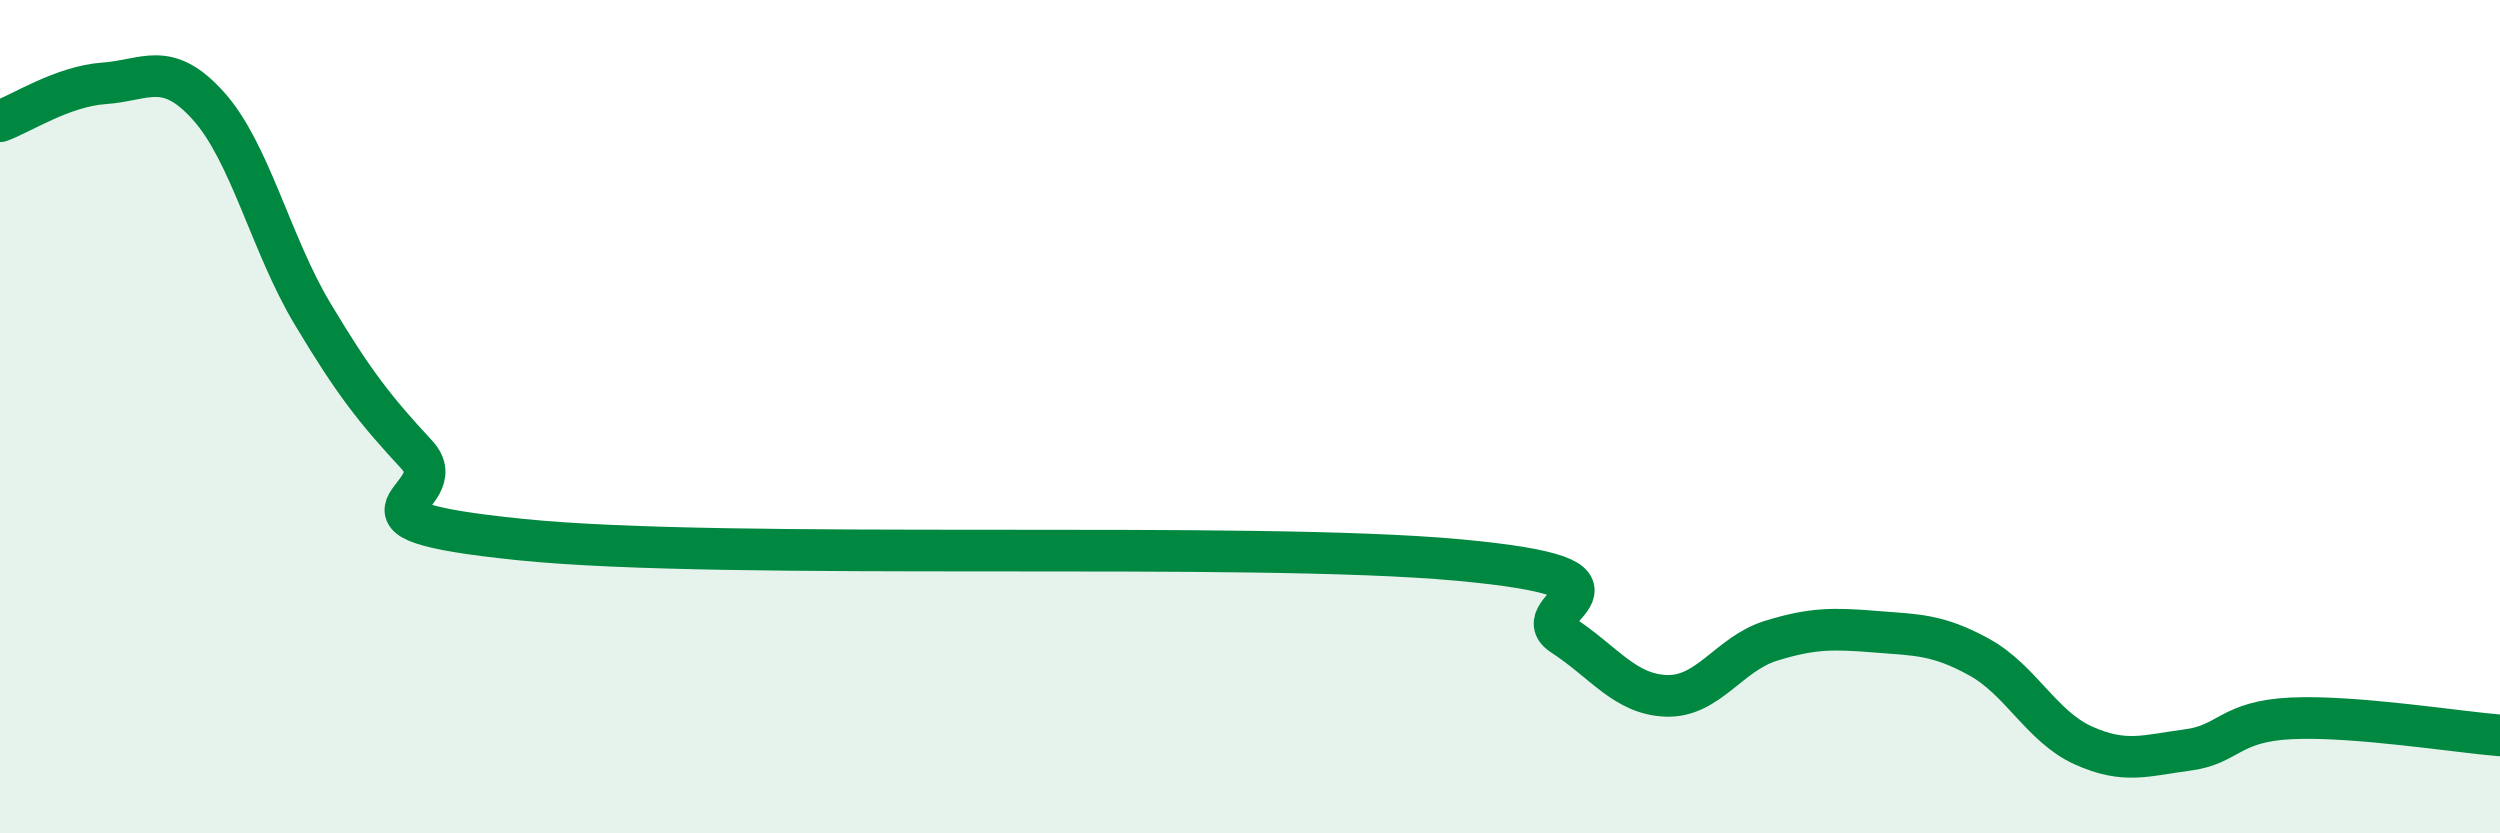
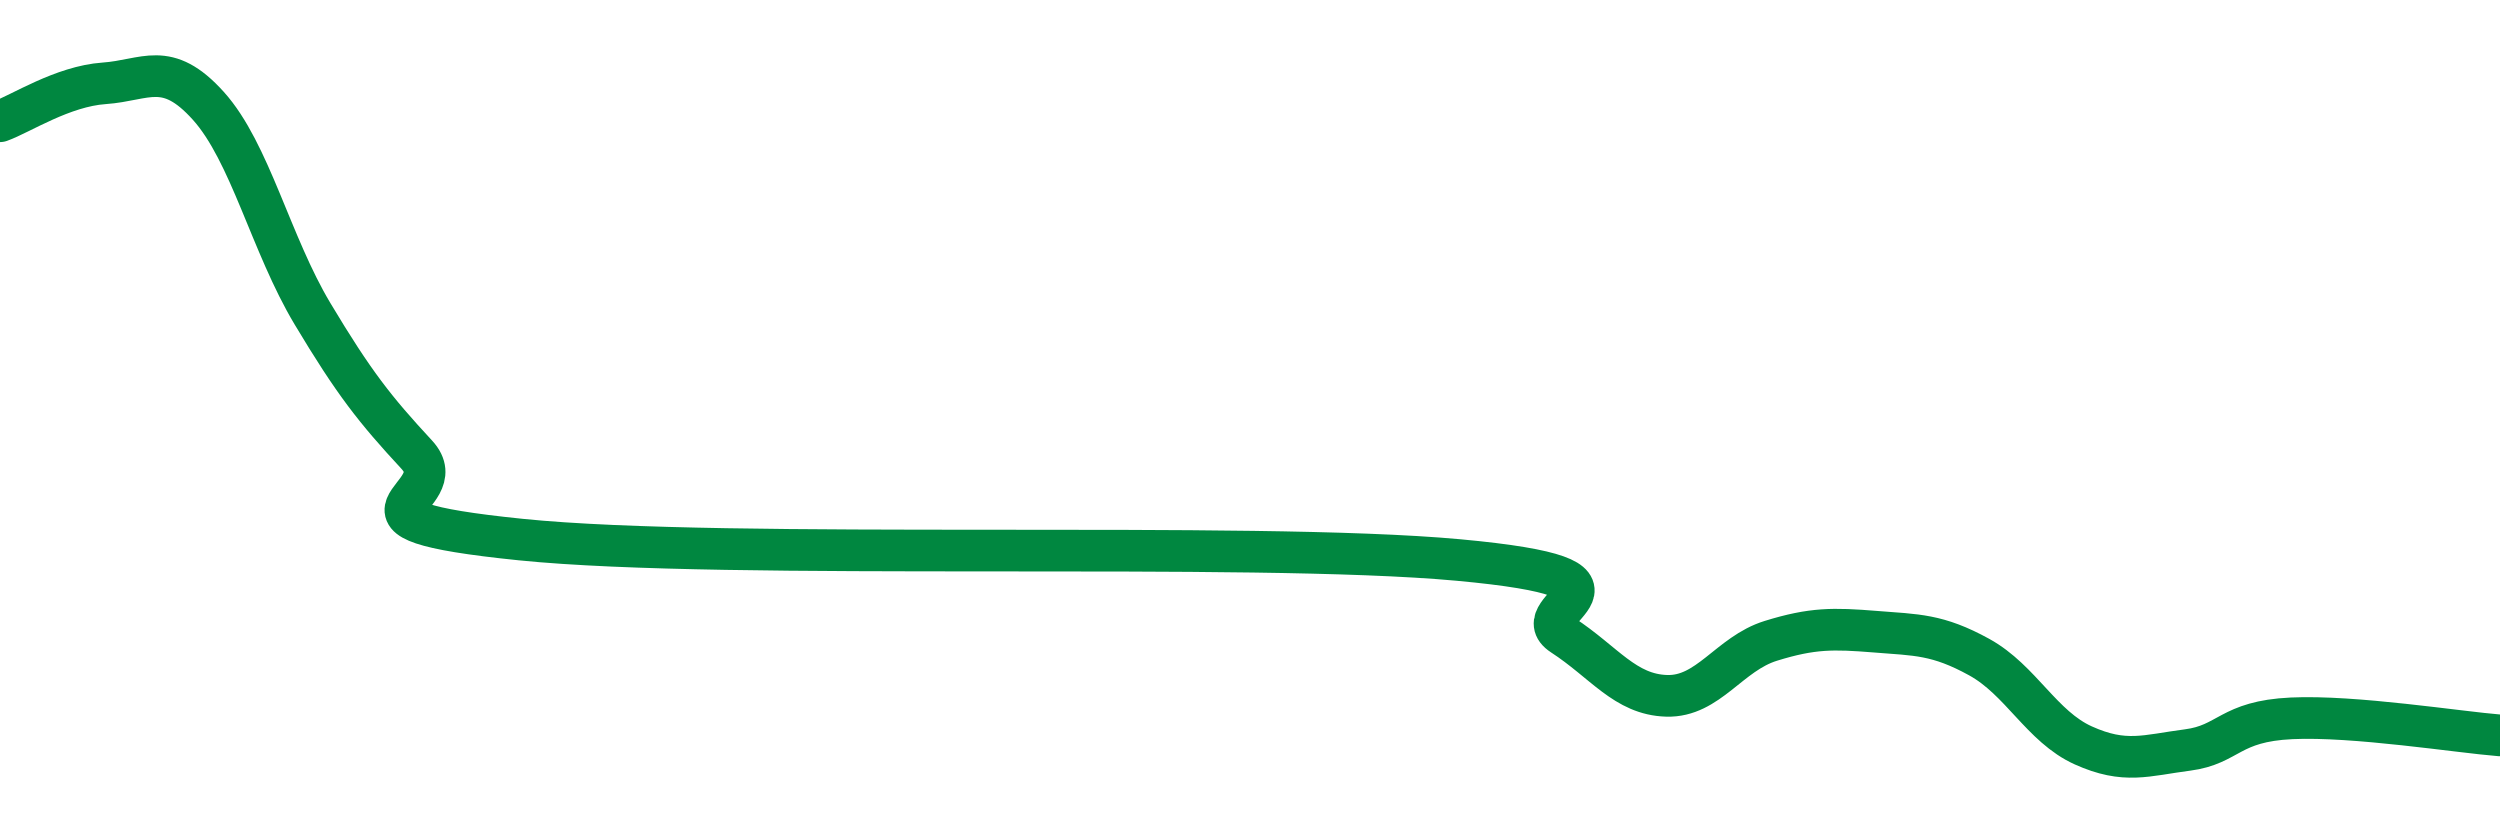
<svg xmlns="http://www.w3.org/2000/svg" width="60" height="20" viewBox="0 0 60 20">
-   <path d="M 0,2.91 C 0.5,2.73 1.5,2.07 2.5,2 C 3.5,1.93 4,1.43 5,2.54 C 6,3.65 6.5,5.86 7.5,7.53 C 8.5,9.2 9,9.83 10,10.91 C 11,11.99 7.5,12.44 12.5,12.95 C 17.5,13.46 30,12.98 35,13.44 C 40,13.9 36.5,14.59 37.5,15.24 C 38.5,15.89 39,16.67 40,16.7 C 41,16.73 41.5,15.69 42.5,15.38 C 43.5,15.07 44,15.08 45,15.16 C 46,15.24 46.5,15.22 47.5,15.77 C 48.5,16.32 49,17.44 50,17.89 C 51,18.34 51.5,18.13 52.5,18 C 53.5,17.87 53.5,17.31 55,17.24 C 56.5,17.17 59,17.57 60,17.65L60 20L0 20Z" fill="#008740" opacity="0.1" stroke-linecap="round" stroke-linejoin="round" />
  <path d="M 0,2.91 C 0.5,2.73 1.5,2.07 2.5,2 C 3.5,1.93 4,1.43 5,2.54 C 6,3.65 6.5,5.86 7.5,7.53 C 8.5,9.2 9,9.83 10,10.91 C 11,11.99 7.5,12.44 12.5,12.95 C 17.5,13.46 30,12.98 35,13.44 C 40,13.9 36.5,14.59 37.5,15.24 C 38.5,15.89 39,16.67 40,16.7 C 41,16.73 41.5,15.69 42.5,15.38 C 43.5,15.07 44,15.08 45,15.16 C 46,15.24 46.5,15.22 47.5,15.77 C 48.5,16.32 49,17.44 50,17.89 C 51,18.34 51.5,18.13 52.5,18 C 53.5,17.87 53.5,17.31 55,17.24 C 56.5,17.17 59,17.57 60,17.65" stroke="#008740" stroke-width="1" fill="none" stroke-linecap="round" stroke-linejoin="round" />
</svg>